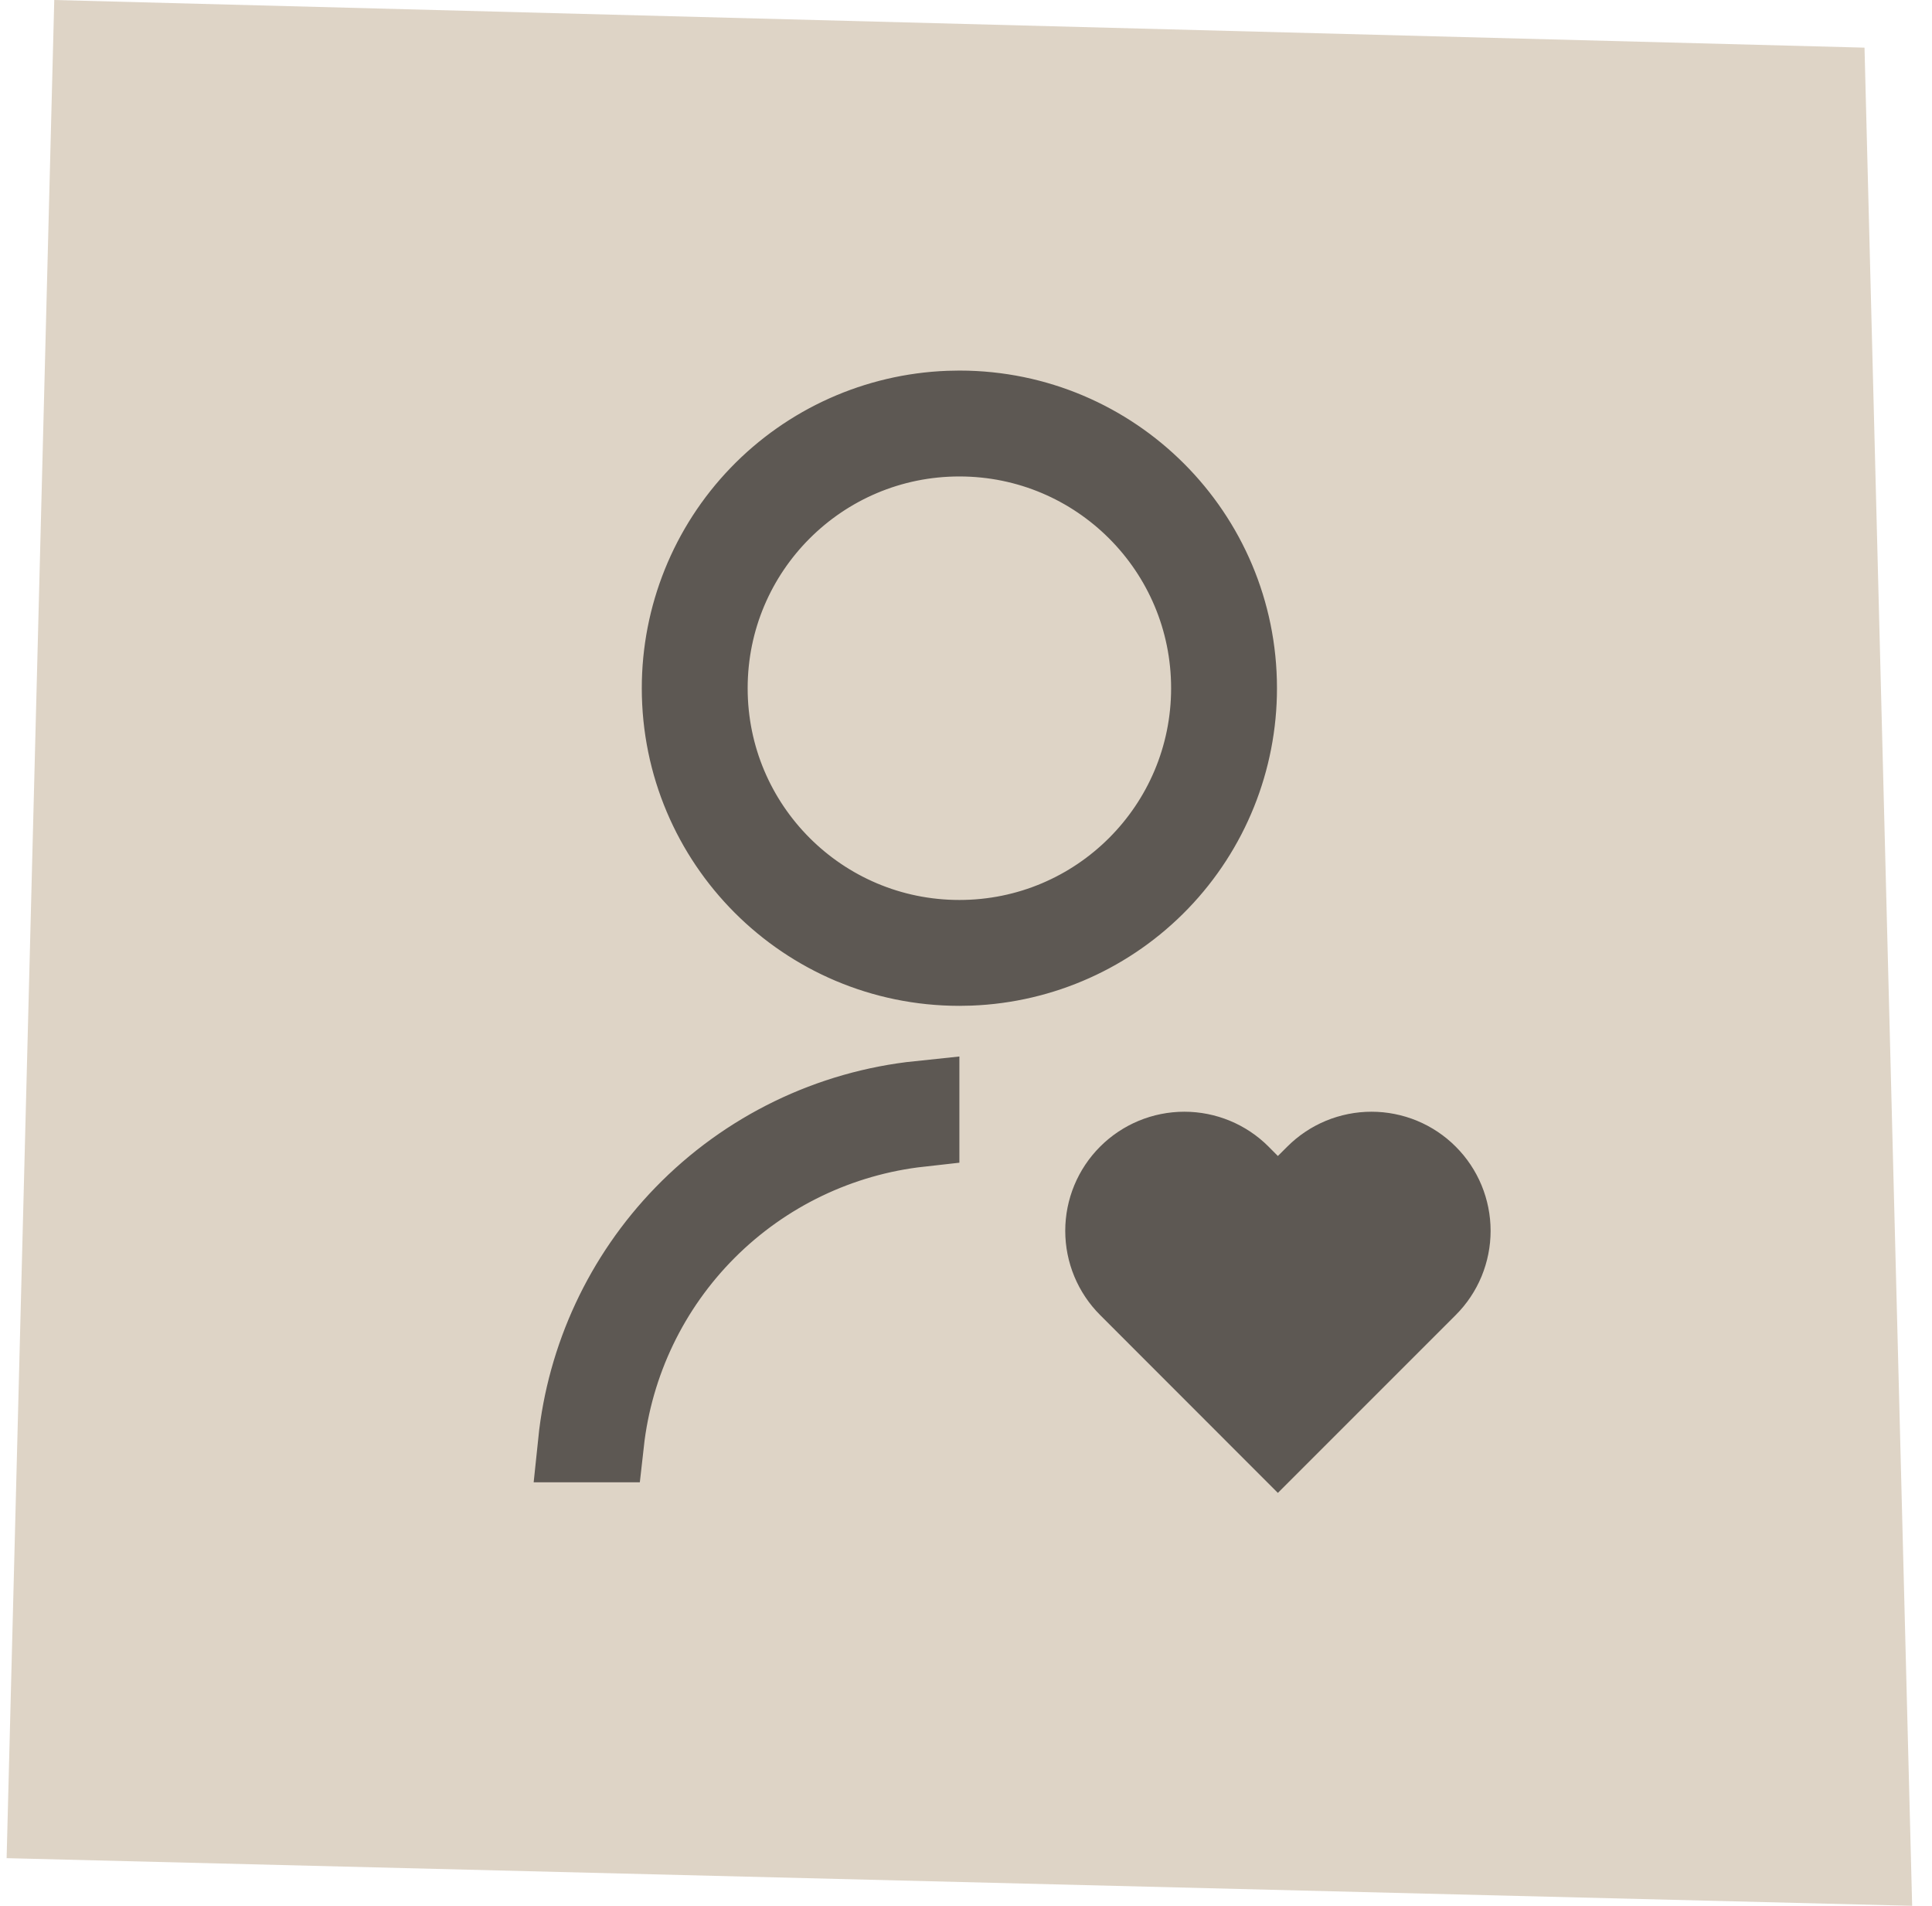
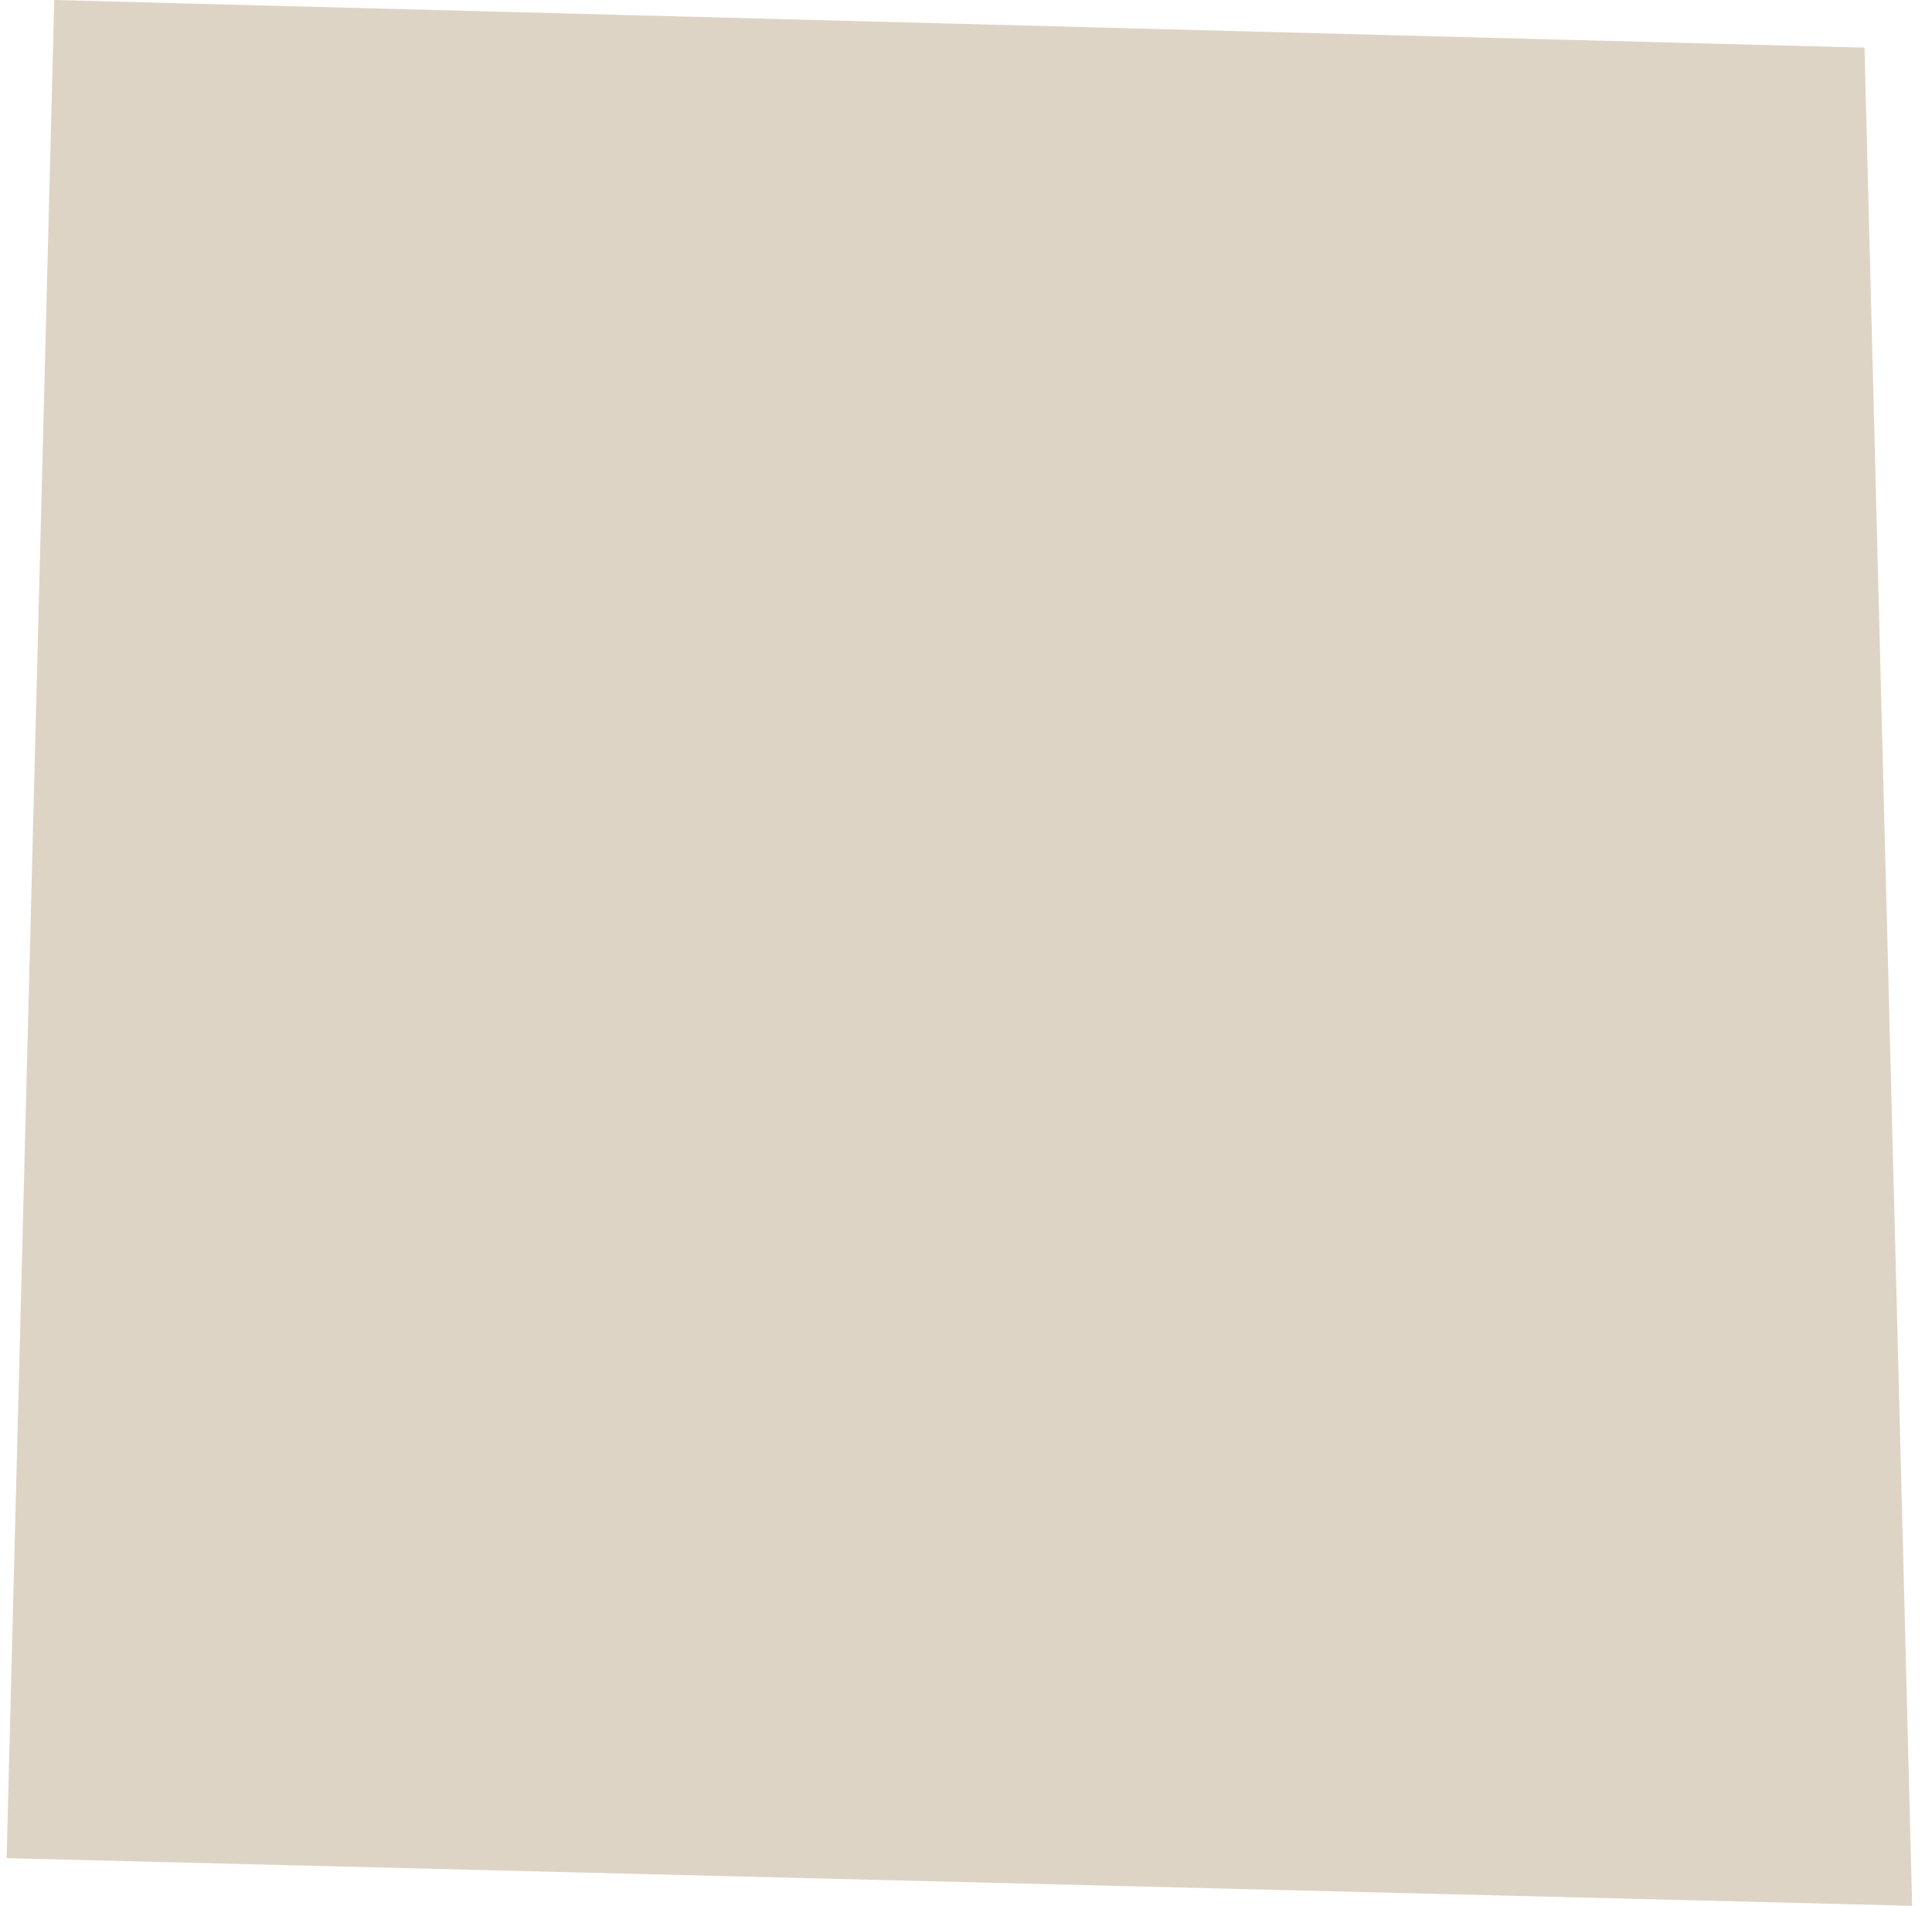
<svg xmlns="http://www.w3.org/2000/svg" width="73" height="72" viewBox="0 0 73 72" fill="none">
  <path d="M2.05 0L70.45 1.8L72.25 72L0.25 70.2L2.05 0Z" fill="#DED4C6" />
-   <path d="M54.594 47.648C54.443 48.012 54.222 48.343 53.943 48.621L48.284 54.279L42.629 48.621L42.629 48.621C42.066 48.059 41.75 47.296 41.75 46.5C41.75 45.704 42.066 44.941 42.629 44.379C43.191 43.816 43.954 43.5 44.75 43.5C45.545 43.5 46.307 43.815 46.87 44.377C46.87 44.377 46.871 44.378 46.871 44.379L47.22 44.73L48.278 45.793L49.342 44.736L49.698 44.382L49.701 44.379C49.979 44.1 50.31 43.879 50.674 43.728C51.038 43.578 51.428 43.5 51.822 43.5C52.216 43.5 52.606 43.578 52.97 43.728C53.334 43.879 53.665 44.1 53.943 44.379C54.222 44.657 54.443 44.988 54.594 45.352C54.744 45.716 54.822 46.106 54.822 46.5C54.822 46.894 54.744 47.284 54.594 47.648ZM25.75 26V26C25.749 23.283 26.802 20.671 28.686 18.715C30.568 16.761 33.132 15.612 35.842 15.508L36.263 15.5C42.059 15.507 46.75 20.203 46.75 26V26C46.751 28.717 45.699 31.329 43.814 33.285C41.932 35.239 39.368 36.388 36.658 36.492L36.237 36.5C30.442 36.493 25.75 31.797 25.75 26ZM21.828 54.5C22.162 51.282 23.567 48.252 25.838 45.909C28.216 43.456 31.374 41.929 34.75 41.578V42.584C31.721 42.922 28.88 44.278 26.704 46.454C24.528 48.63 23.172 51.471 22.834 54.5H21.828ZM36.25 16.5C31.002 16.5 26.75 20.752 26.75 26C26.75 31.248 31.002 35.5 36.25 35.5C41.498 35.5 45.75 31.248 45.75 26C45.75 20.752 41.498 16.5 36.25 16.5Z" fill="#5D5853" stroke="#5D5853" stroke-width="3" />
</svg>